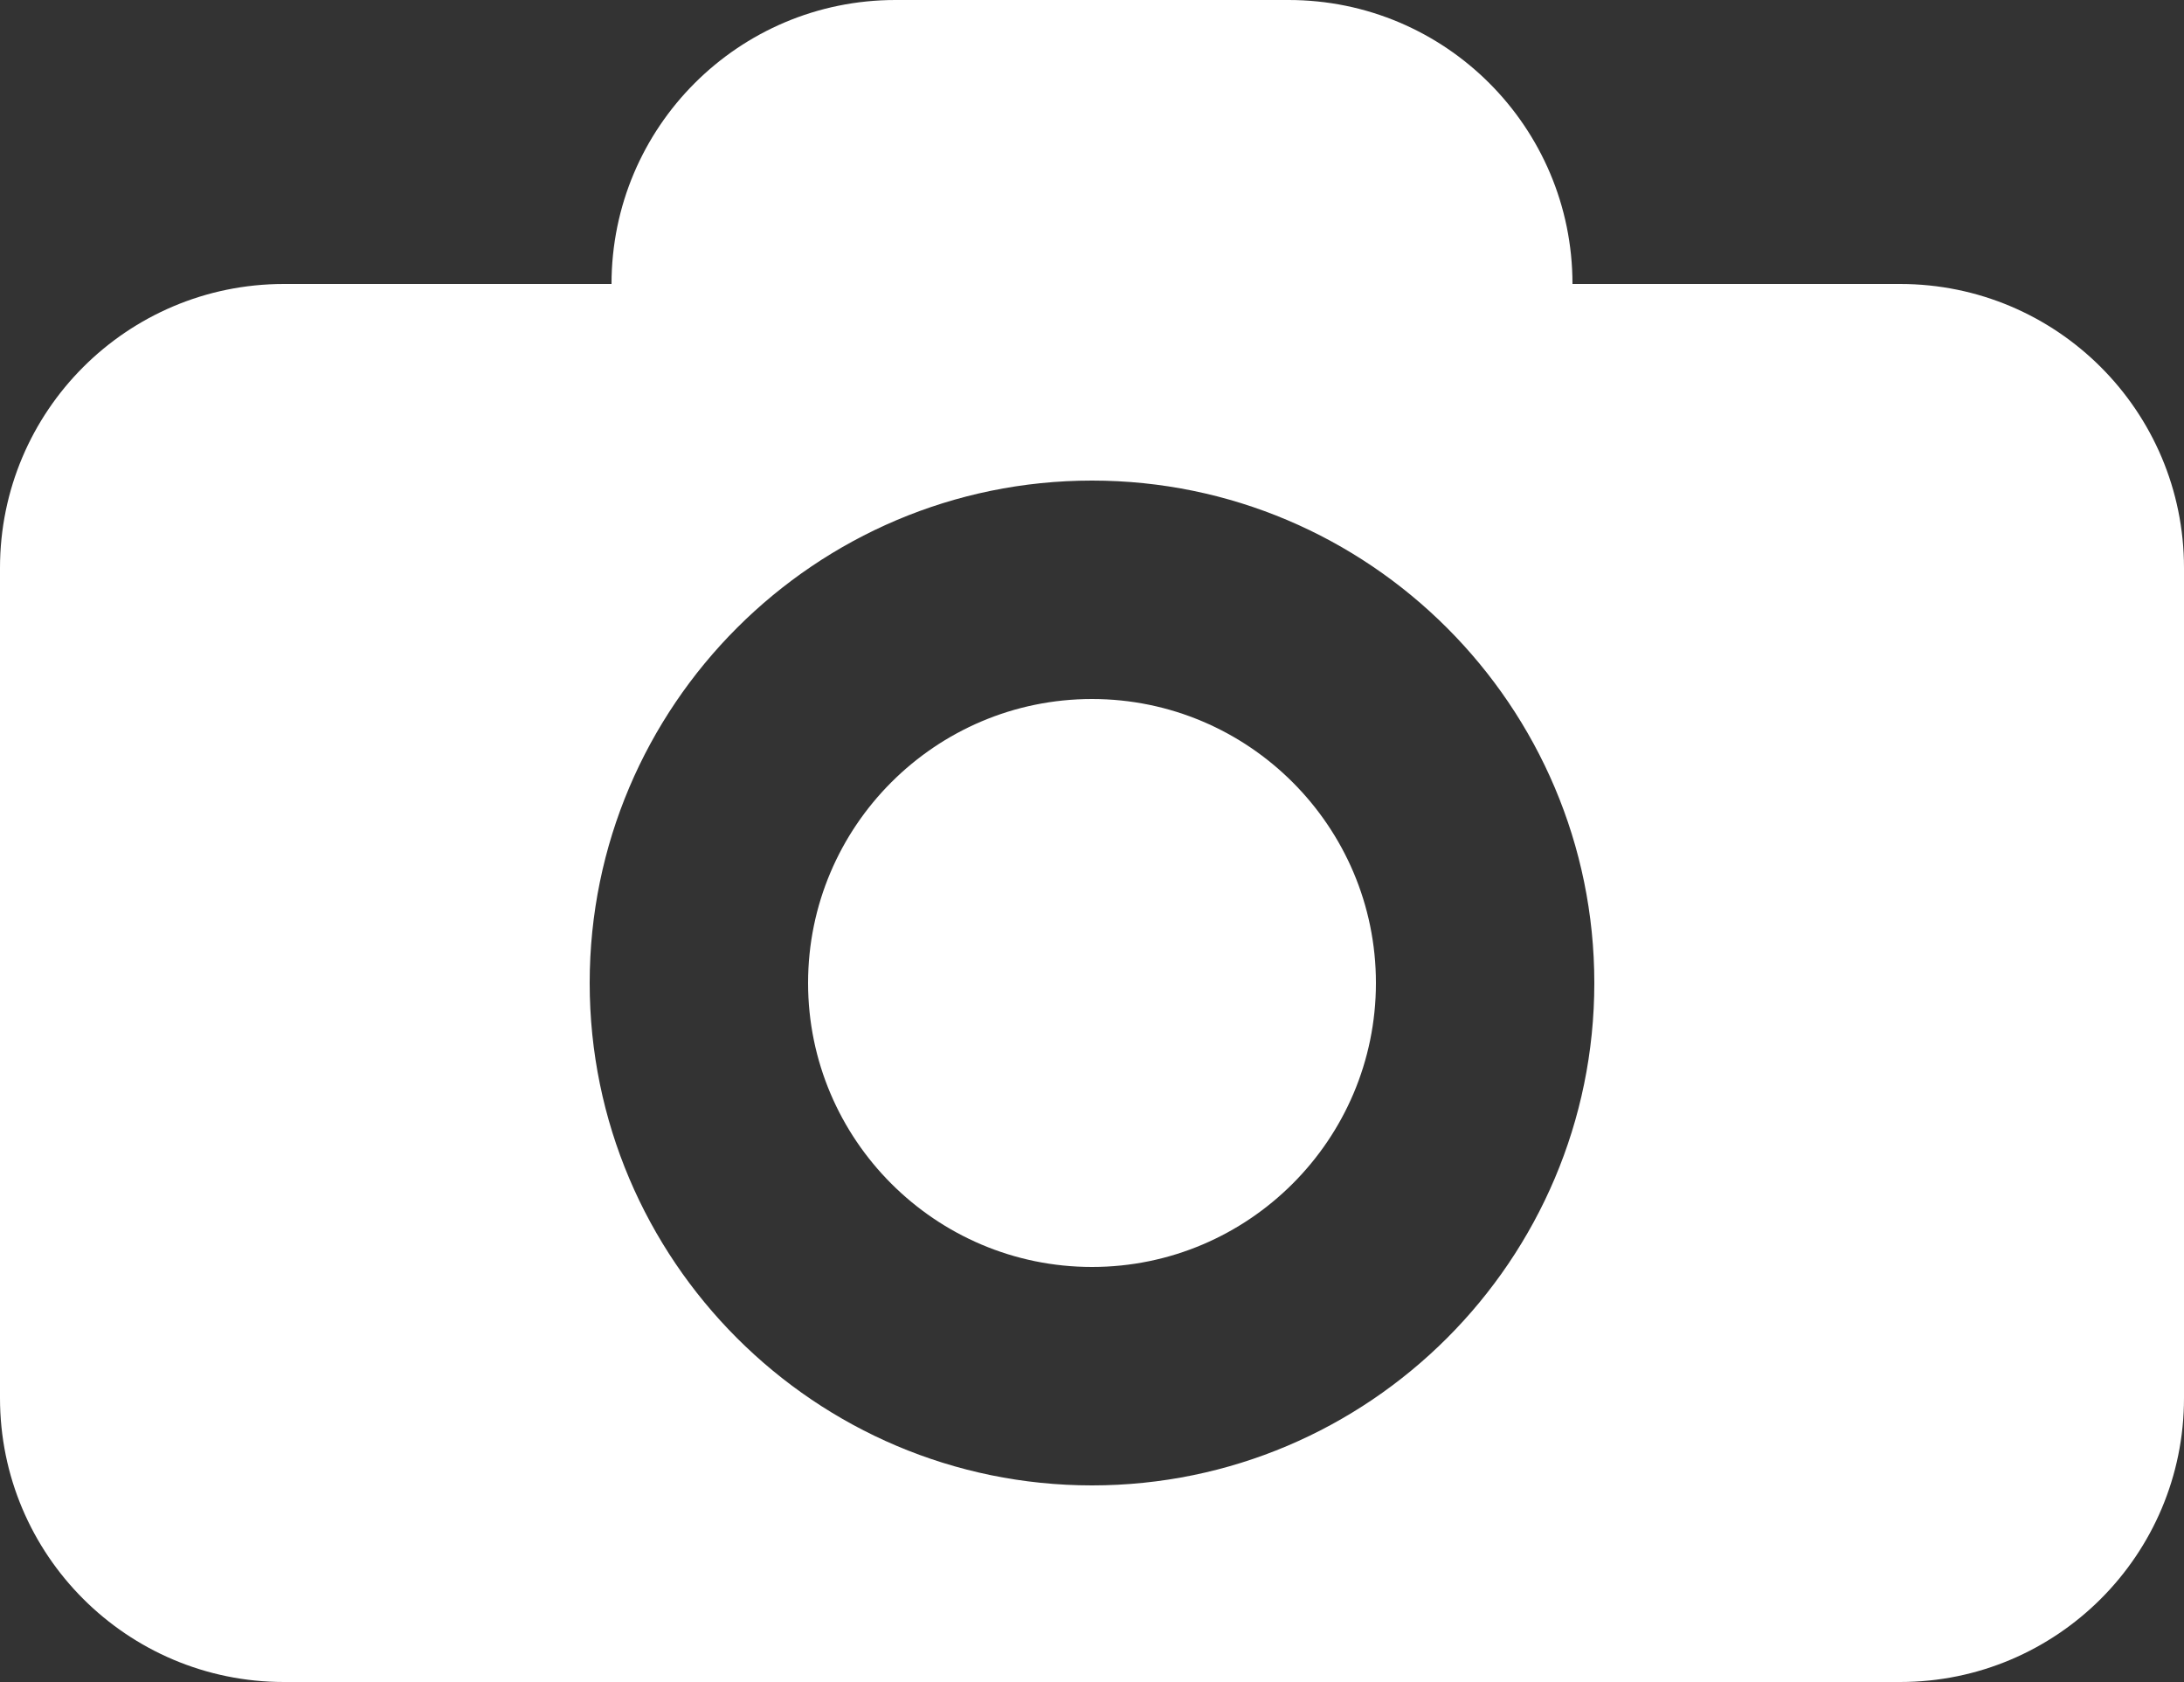
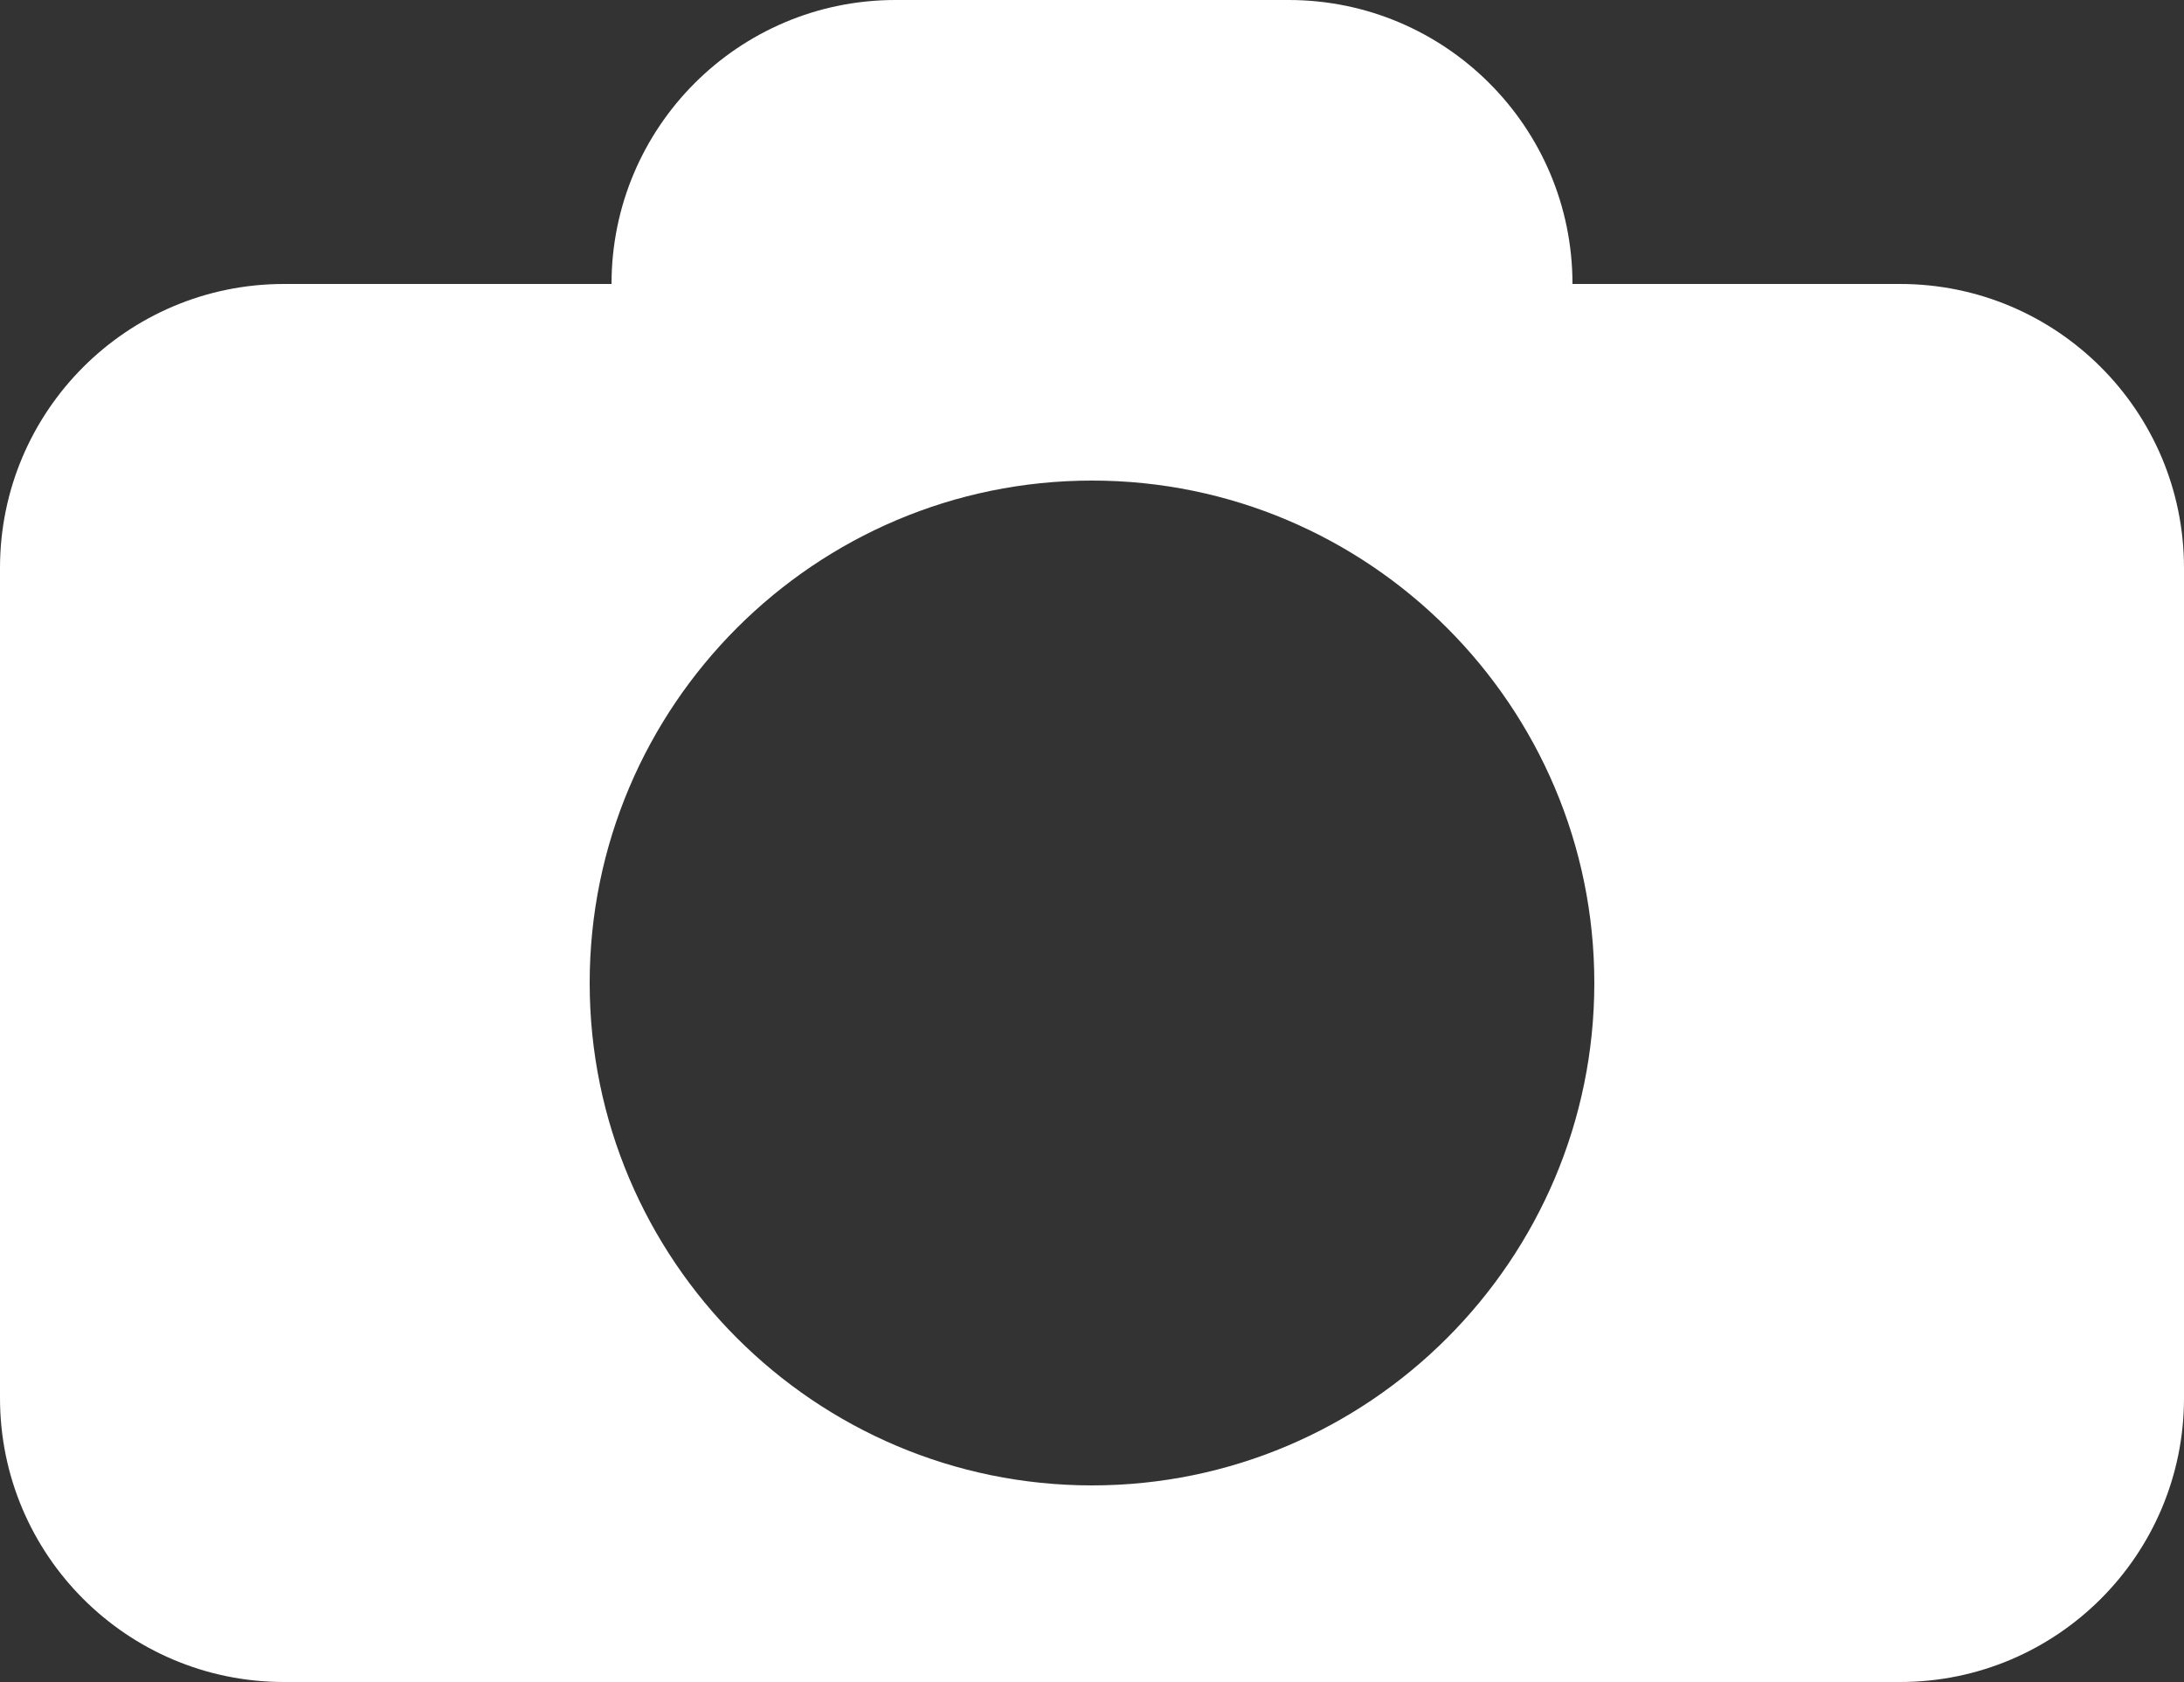
<svg xmlns="http://www.w3.org/2000/svg" enable-background="new 0 0 100 77" viewBox="0 0 100 77">
  <rect x="0" y="0" width="100" height="77" fill="#333333" stroke="none" />
-   <path d="m50 32c-7.168 0-13 5.832-13 13s5.832 13 13 13 13-5.832 13-13-5.832-13-13-13z" fill="#FFFFFF" />
  <path d="m87 13h-15c0-7.18-5.82-13-13-13h-18c-7.18 0-13 5.82-13 13h-15c-7.18 0-13 5.82-13 13v38c0 7.18 5.82 13 13 13h74c7.18 0 13-5.82 13-13v-38c0-7.18-5.82-13-13-13zm-37 55c-12.683 0-23-10.318-23-23s10.317-23 23-23 23 10.318 23 23-10.317 23-23 23z" fill="#FFFFFF" />
</svg>